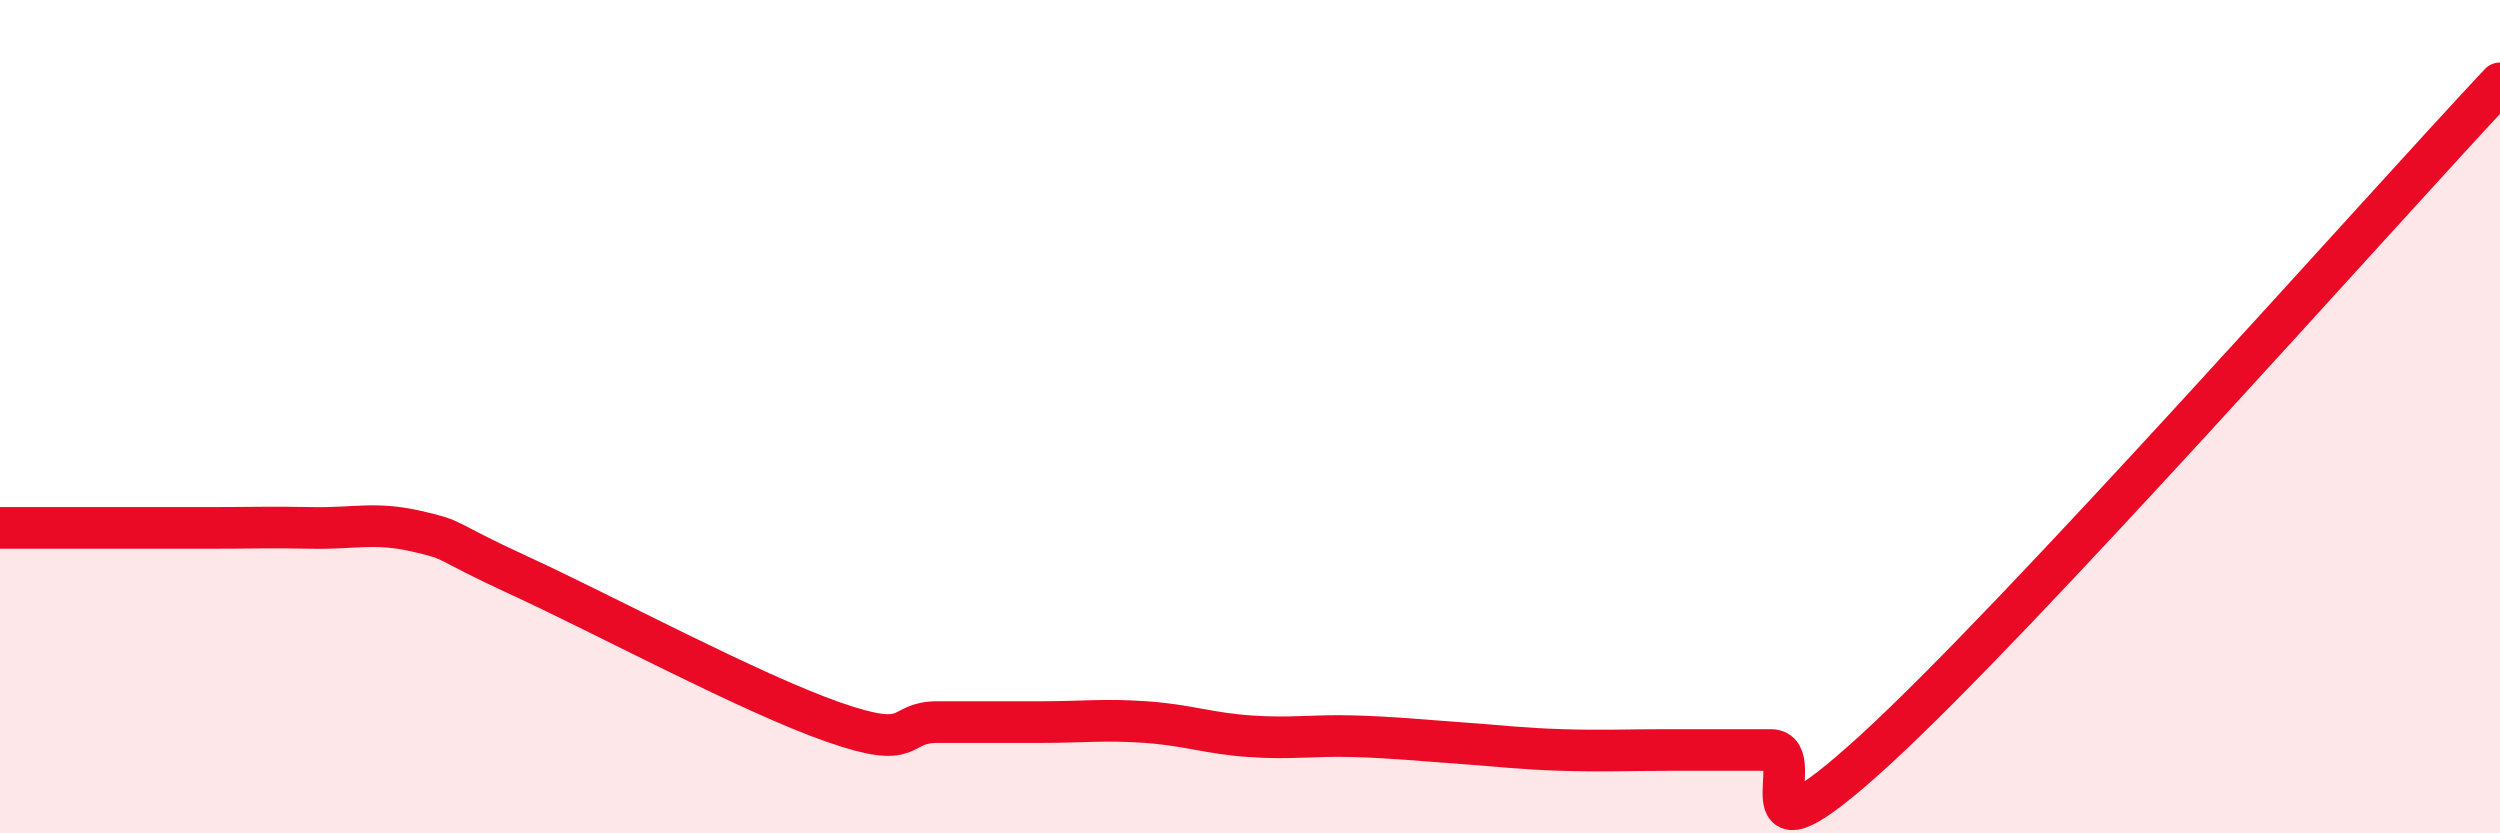
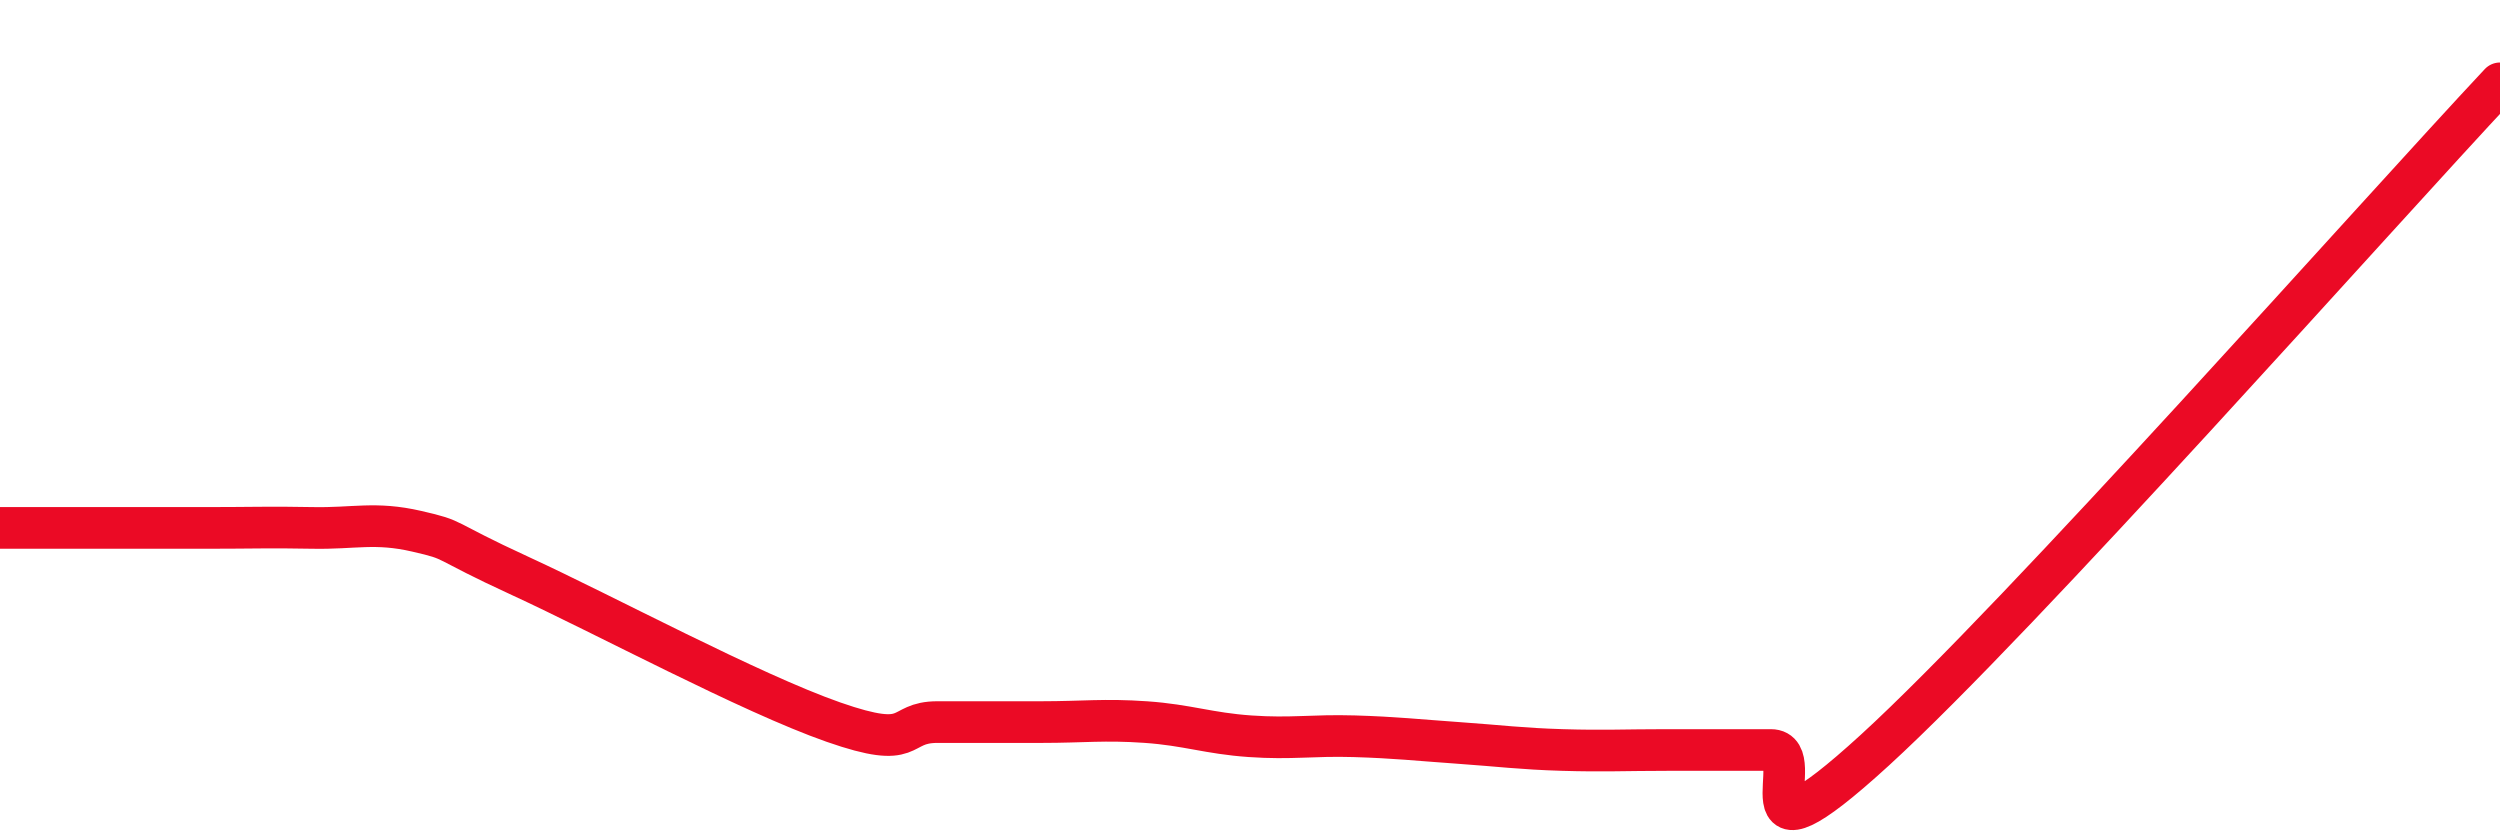
<svg xmlns="http://www.w3.org/2000/svg" width="60" height="20" viewBox="0 0 60 20">
-   <path d="M 0,12.67 C 0.5,12.67 1.5,12.67 2.5,12.67 C 3.5,12.67 4,12.67 5,12.67 C 6,12.67 6.5,12.65 7.5,12.67 C 8.5,12.69 9,12.52 10,12.75 C 11,12.98 10.5,12.91 12.5,13.83 C 14.5,14.75 18,16.63 20,17.33 C 22,18.03 21.5,17.33 22.5,17.33 C 23.5,17.33 24,17.33 25,17.33 C 26,17.33 26.5,17.26 27.5,17.33 C 28.5,17.4 29,17.6 30,17.67 C 31,17.74 31.5,17.64 32.5,17.67 C 33.5,17.7 34,17.76 35,17.83 C 36,17.9 36.5,17.97 37.5,18 C 38.5,18.03 39,18 40,18 C 41,18 41.5,18 42.5,18 C 43.5,18 41.5,21.2 45,18 C 48.5,14.8 57,5.2 60,2L60 20L0 20Z" fill="#EB0A25" opacity="0.1" stroke-linecap="round" stroke-linejoin="round" />
  <path d="M 0,12.67 C 0.5,12.67 1.5,12.67 2.5,12.67 C 3.5,12.67 4,12.67 5,12.67 C 6,12.67 6.5,12.65 7.5,12.67 C 8.5,12.69 9,12.52 10,12.75 C 11,12.98 10.5,12.91 12.5,13.83 C 14.5,14.75 18,16.63 20,17.33 C 22,18.03 21.5,17.33 22.5,17.33 C 23.5,17.33 24,17.33 25,17.33 C 26,17.33 26.5,17.26 27.5,17.33 C 28.5,17.4 29,17.6 30,17.67 C 31,17.74 31.5,17.64 32.5,17.67 C 33.5,17.7 34,17.76 35,17.83 C 36,17.9 36.5,17.97 37.5,18 C 38.5,18.03 39,18 40,18 C 41,18 41.5,18 42.5,18 C 43.5,18 41.5,21.2 45,18 C 48.5,14.8 57,5.2 60,2" stroke="#EB0A25" stroke-width="1" fill="none" stroke-linecap="round" stroke-linejoin="round" />
</svg>